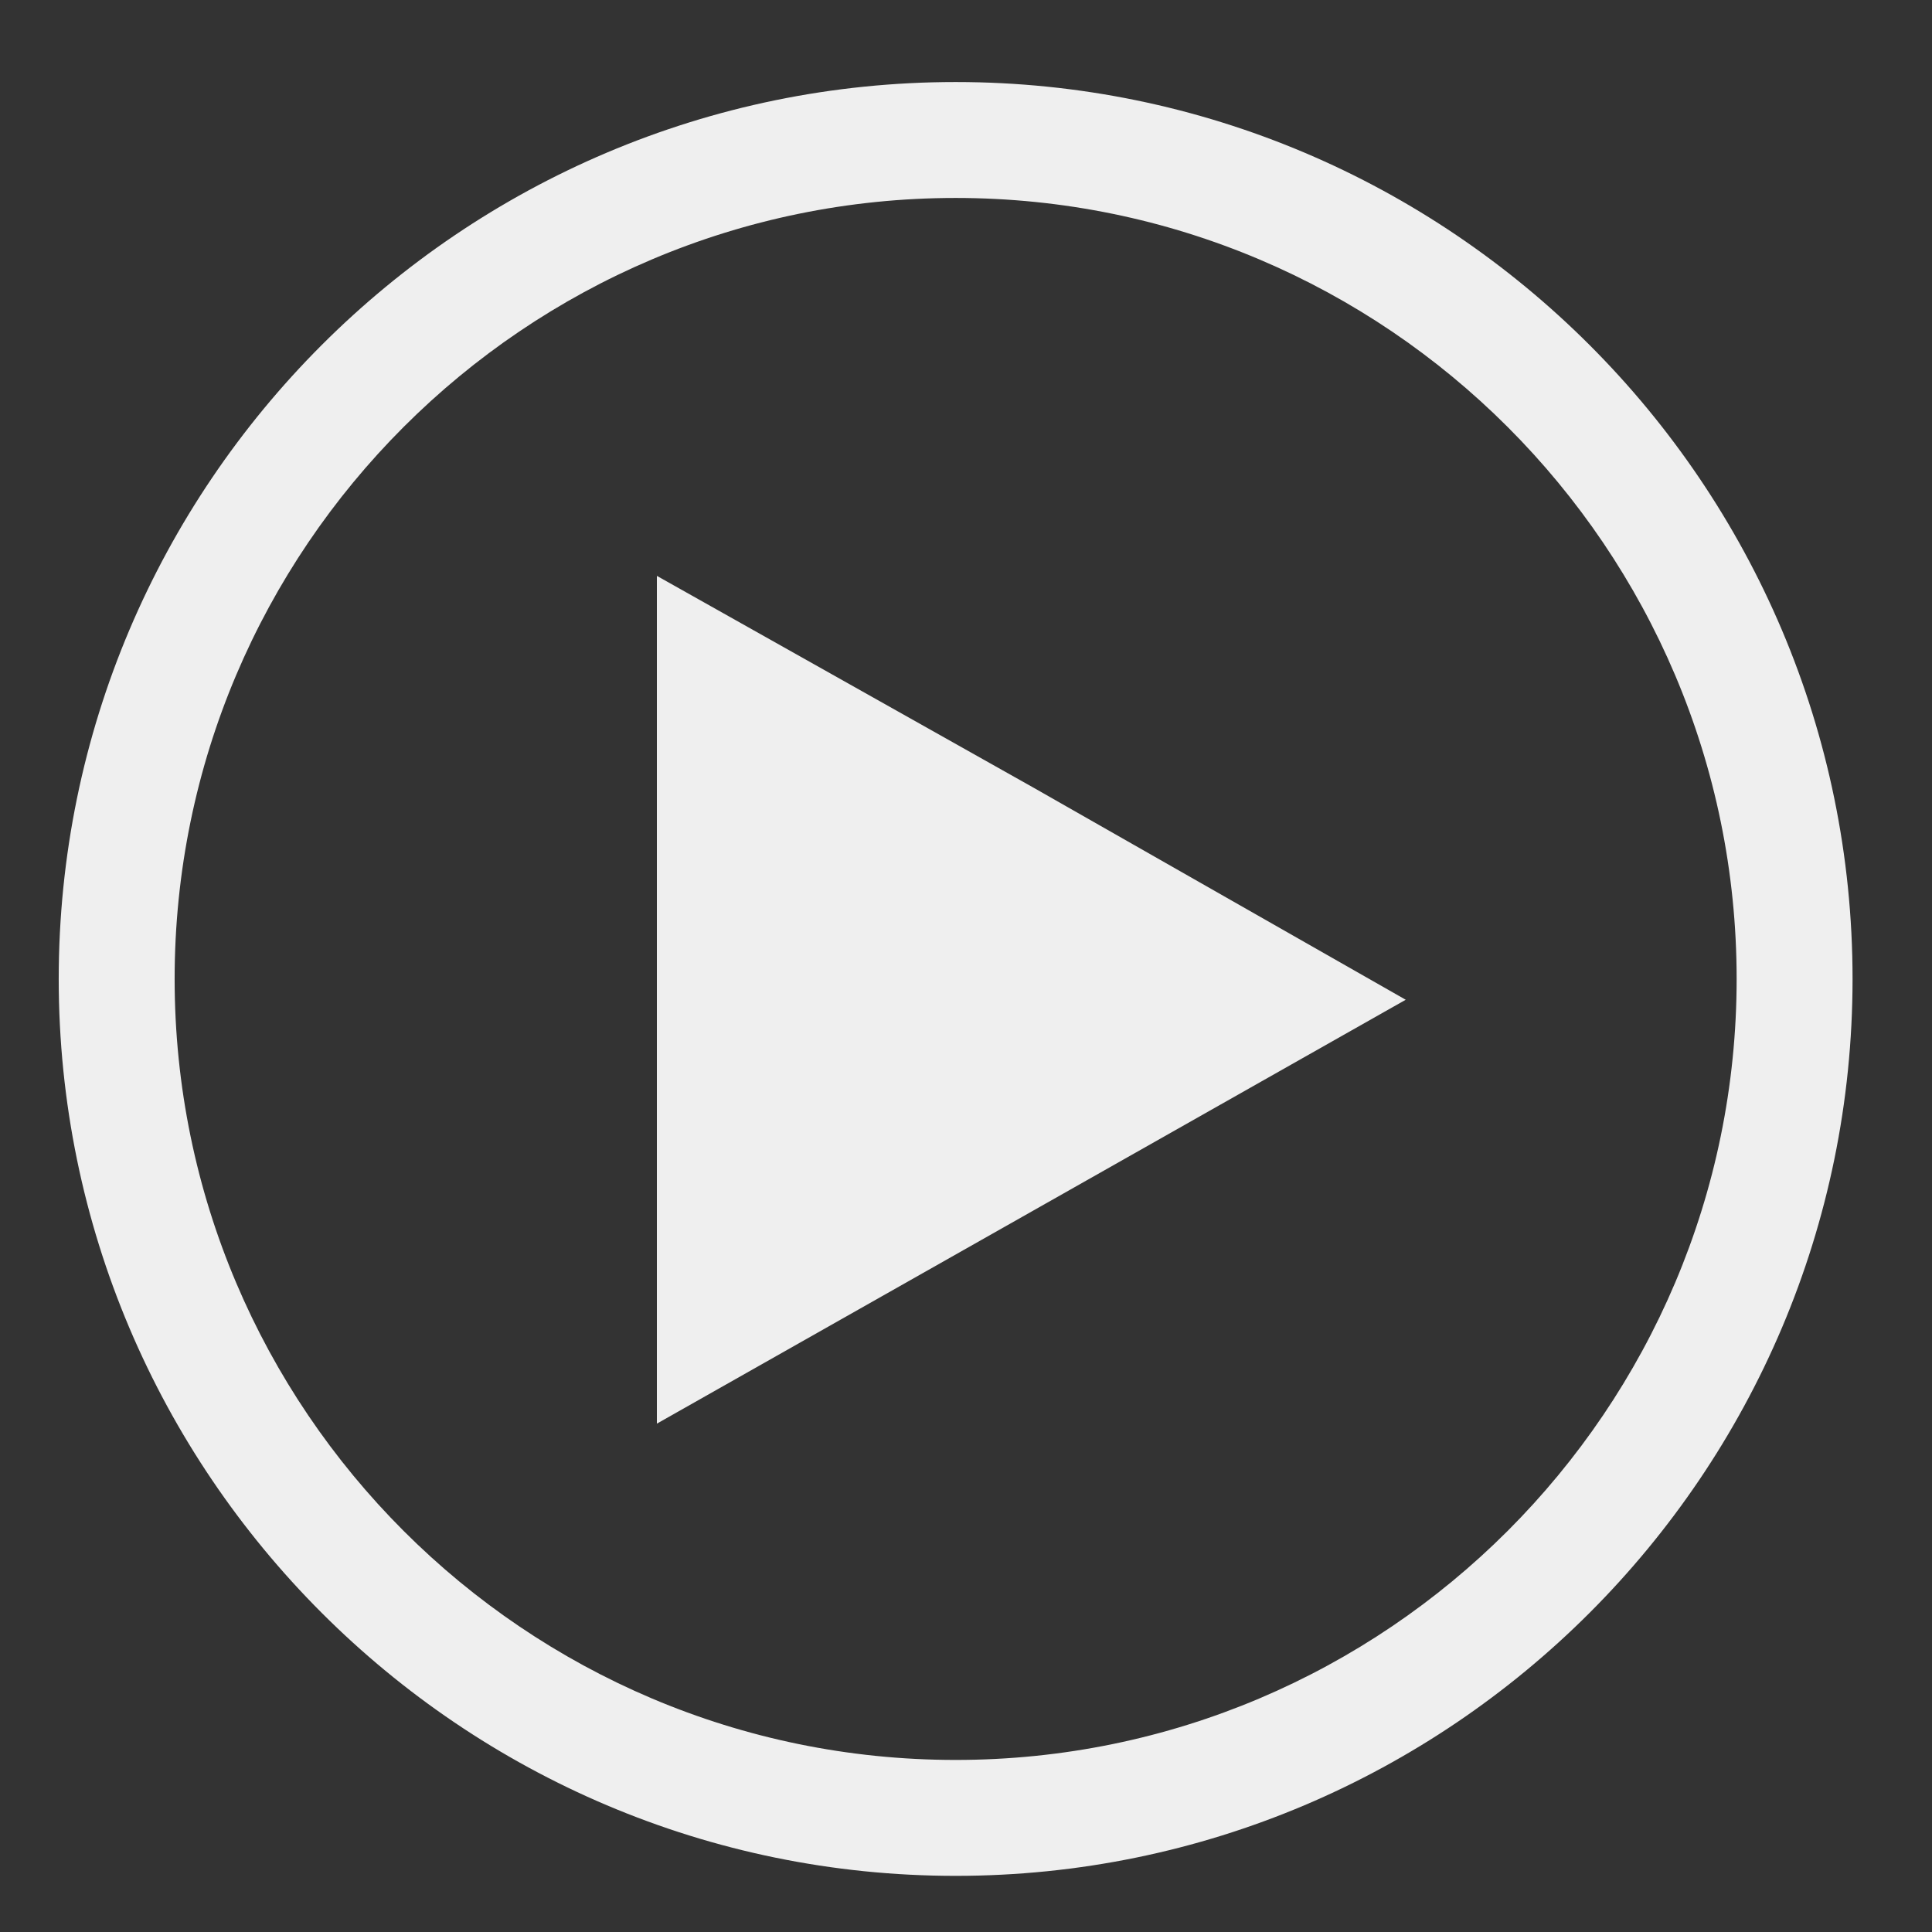
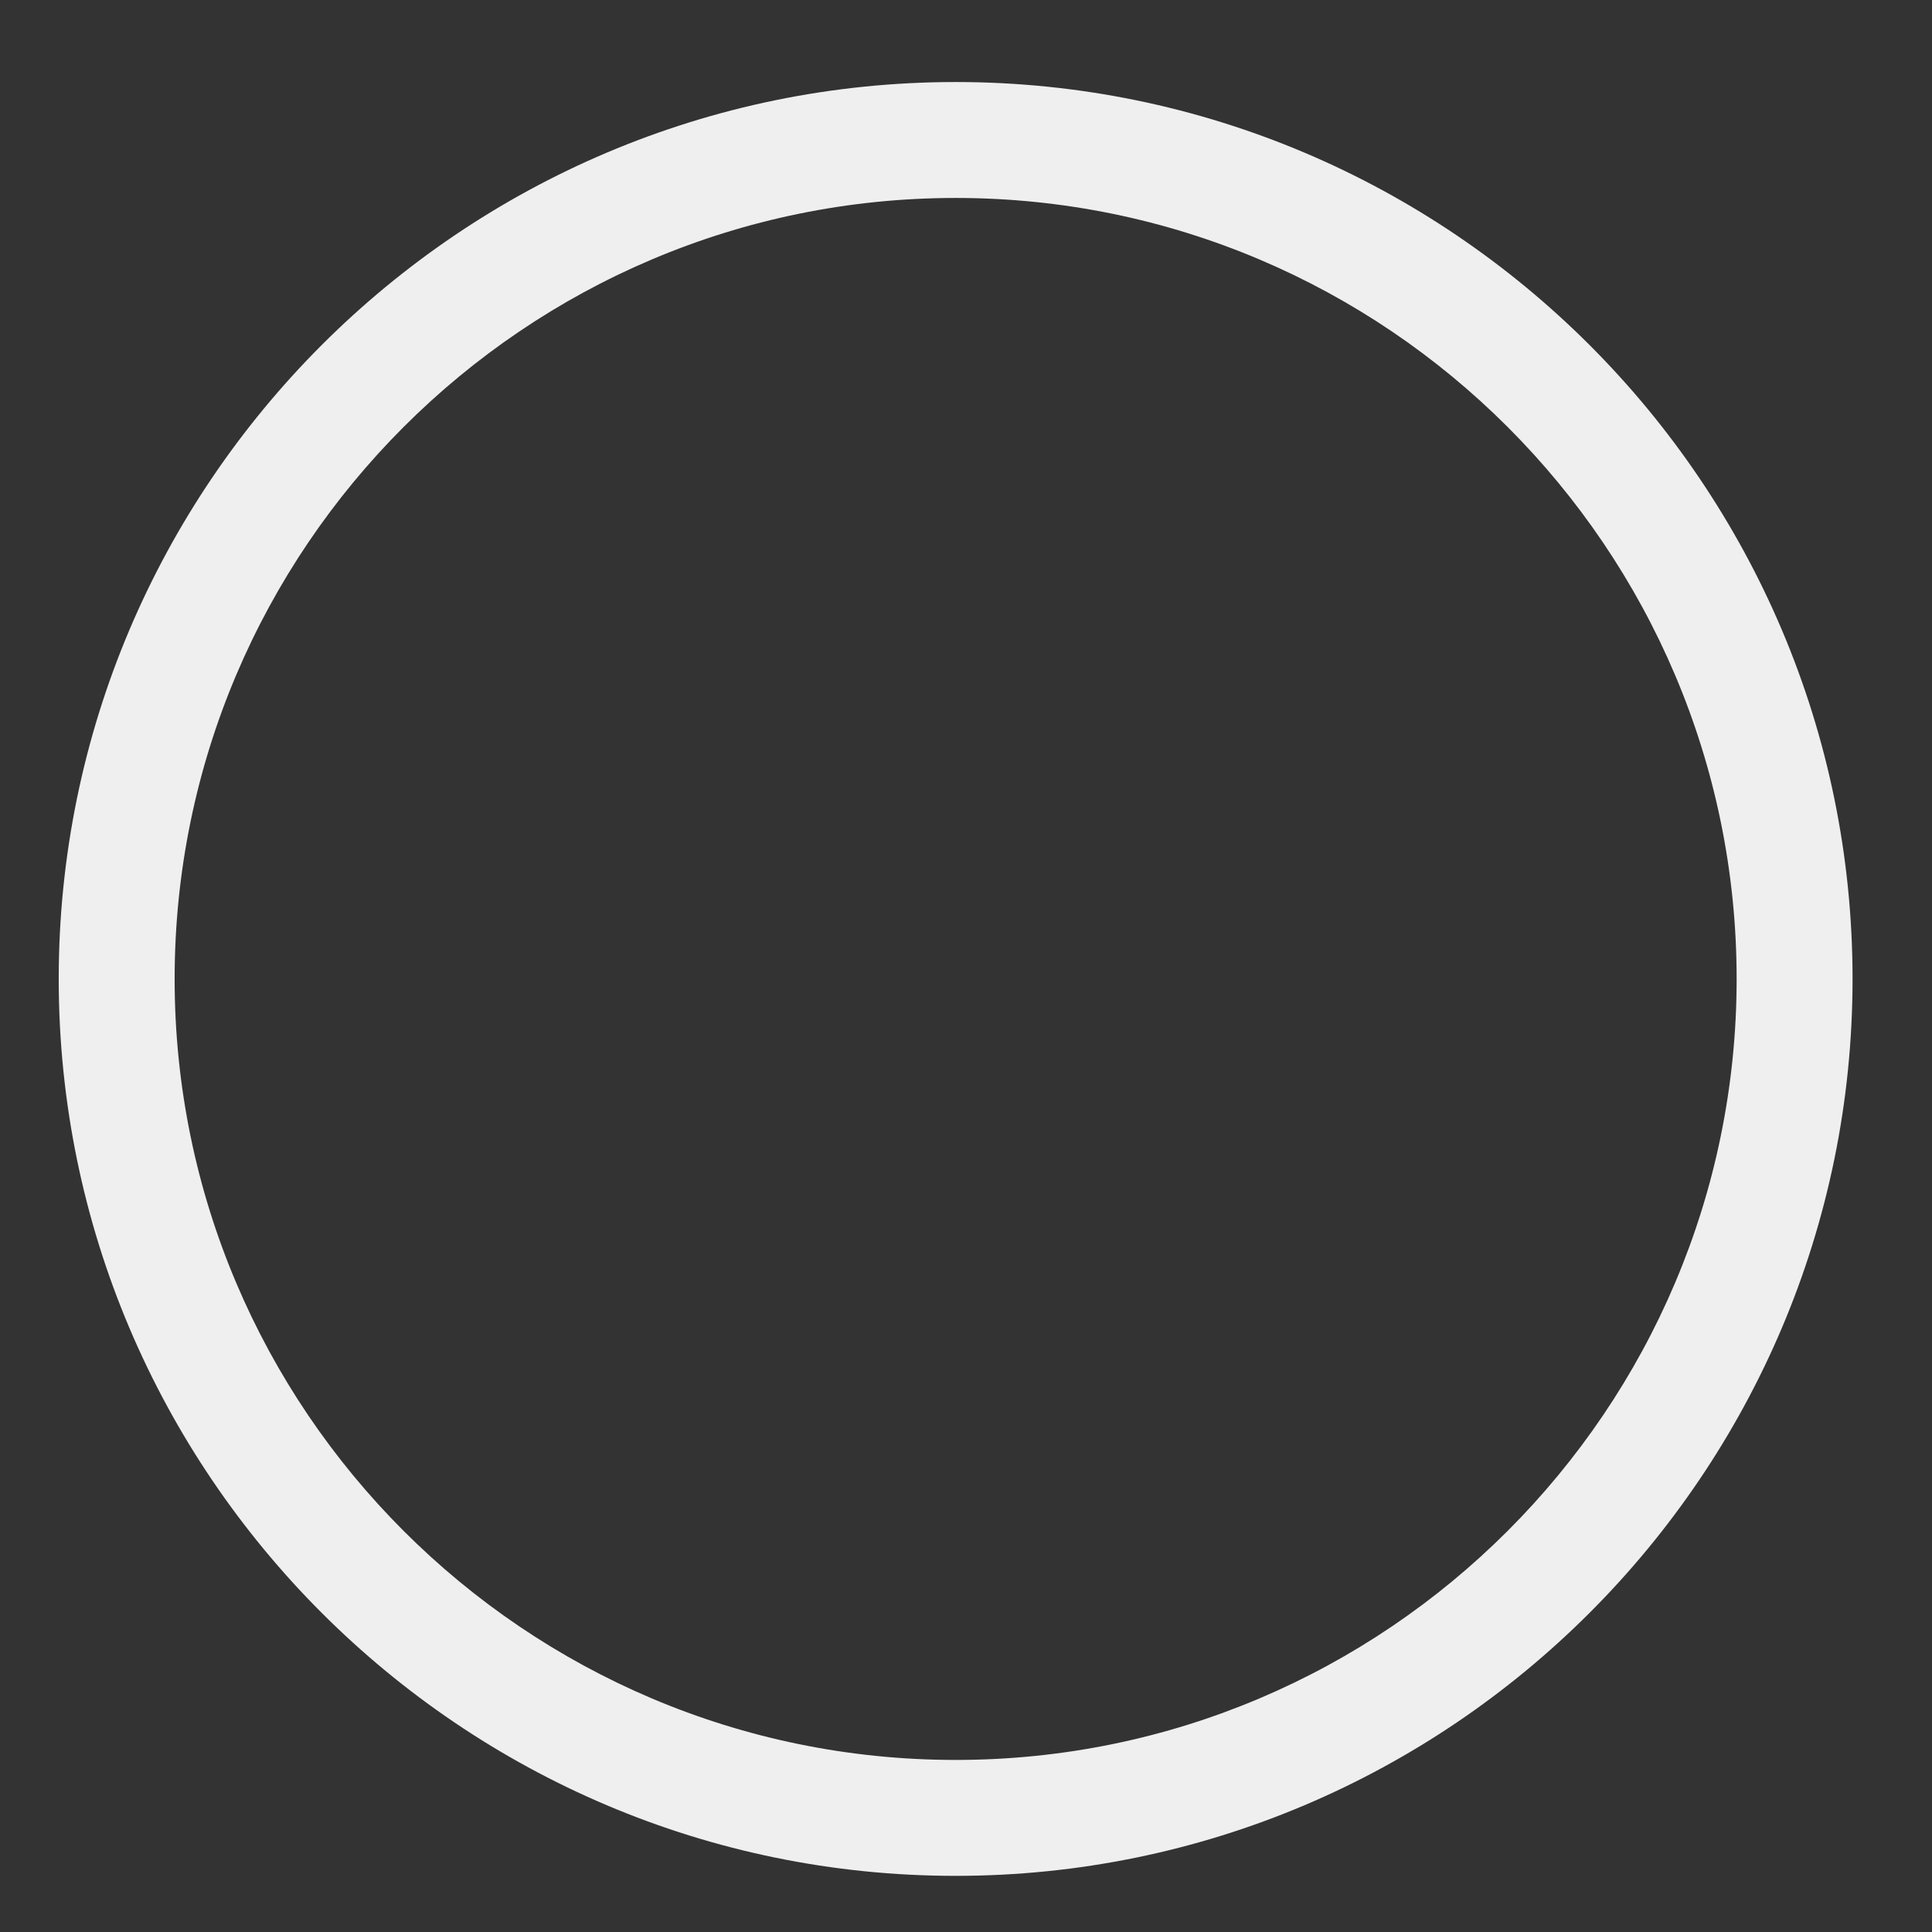
<svg xmlns="http://www.w3.org/2000/svg" version="1.1" id="Layer_1" x="0px" y="0px" width="100px" height="100px" viewBox="0 0 100 100" enable-background="new 0 0 100 100" xml:space="preserve">
  <rect x="0" y="0" width="100" height="100" fill="#333333" stroke="none" />
  <g>
    <path fill="#EFEFEF" d="M49.464,97.094c-25.599,0-46.425-20.825-46.425-46.424S23.865,4.246,49.464,4.246   S95.888,25.071,95.888,50.67S75.062,97.094,49.464,97.094z M49.464,10.246c-22.291,0-40.425,18.134-40.425,40.424   s18.134,40.424,40.425,40.424c22.29,0,40.424-18.134,40.424-40.424S71.754,10.246,49.464,10.246z" />
  </g>
-   <polygon fill="#EFEFEF" points="34,51.747 34,29.807 53.507,40.777 72.76,51.747 53.379,62.718 34,73.687 " />
</svg>